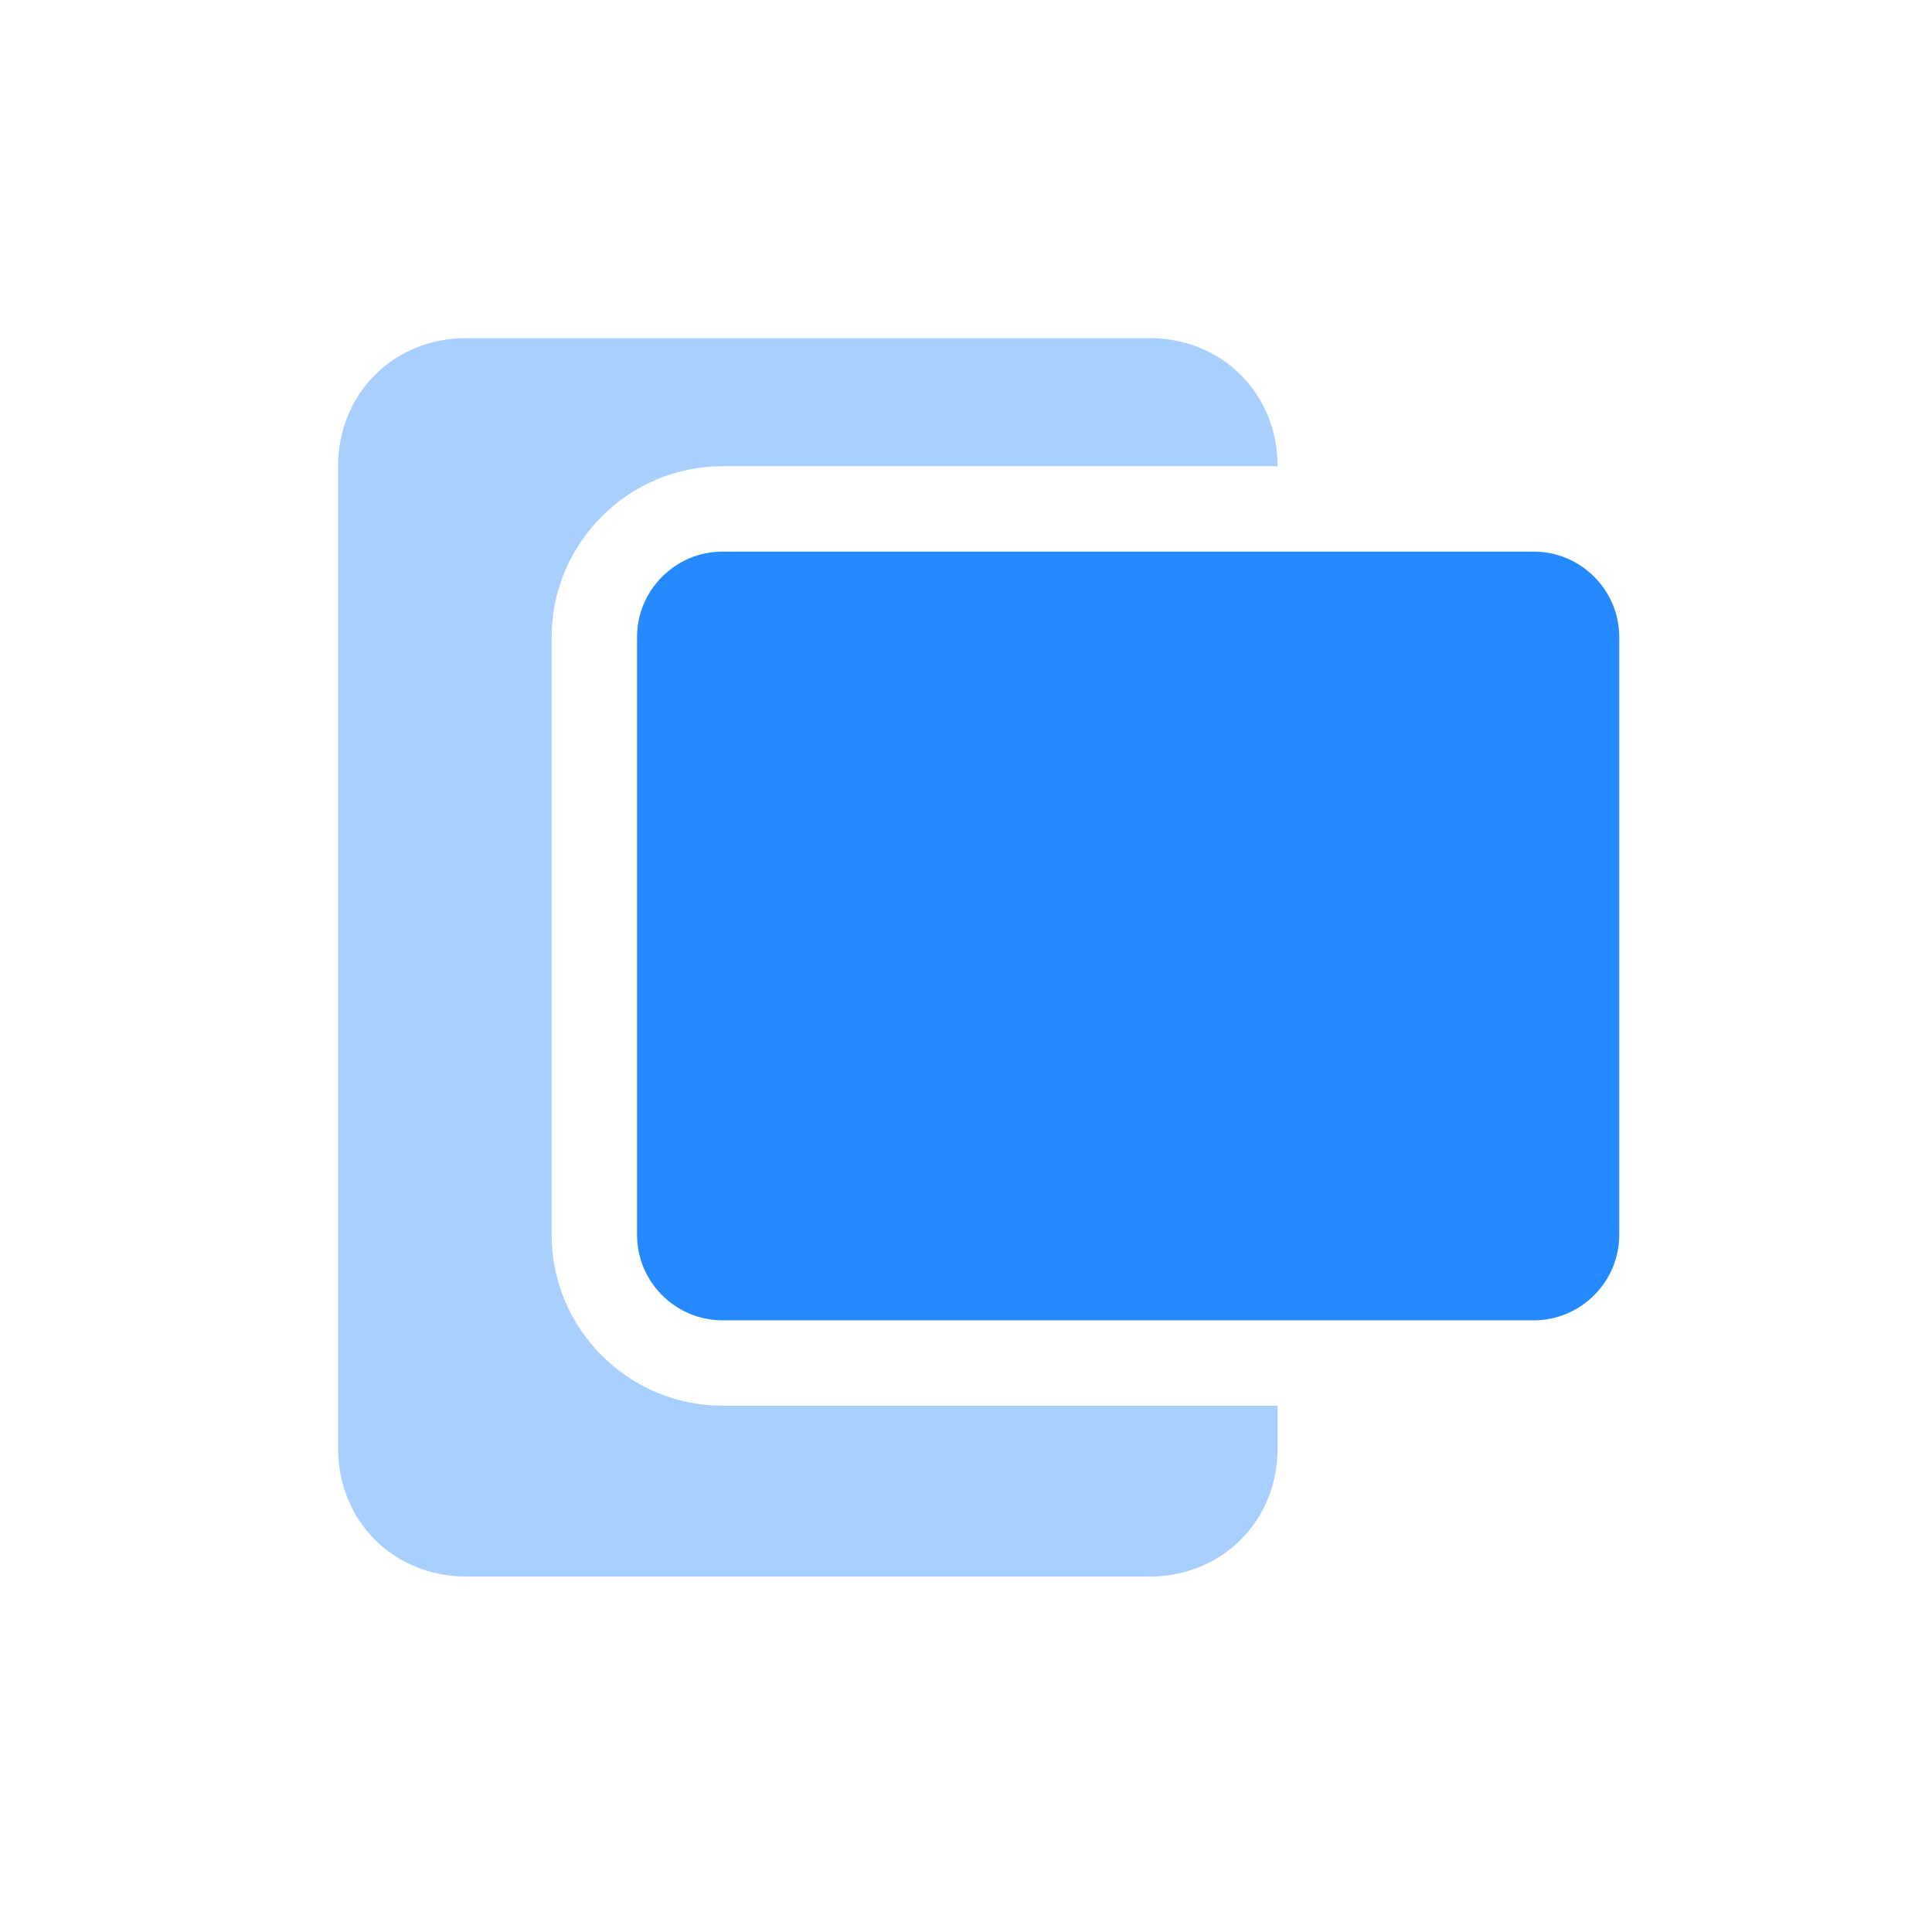
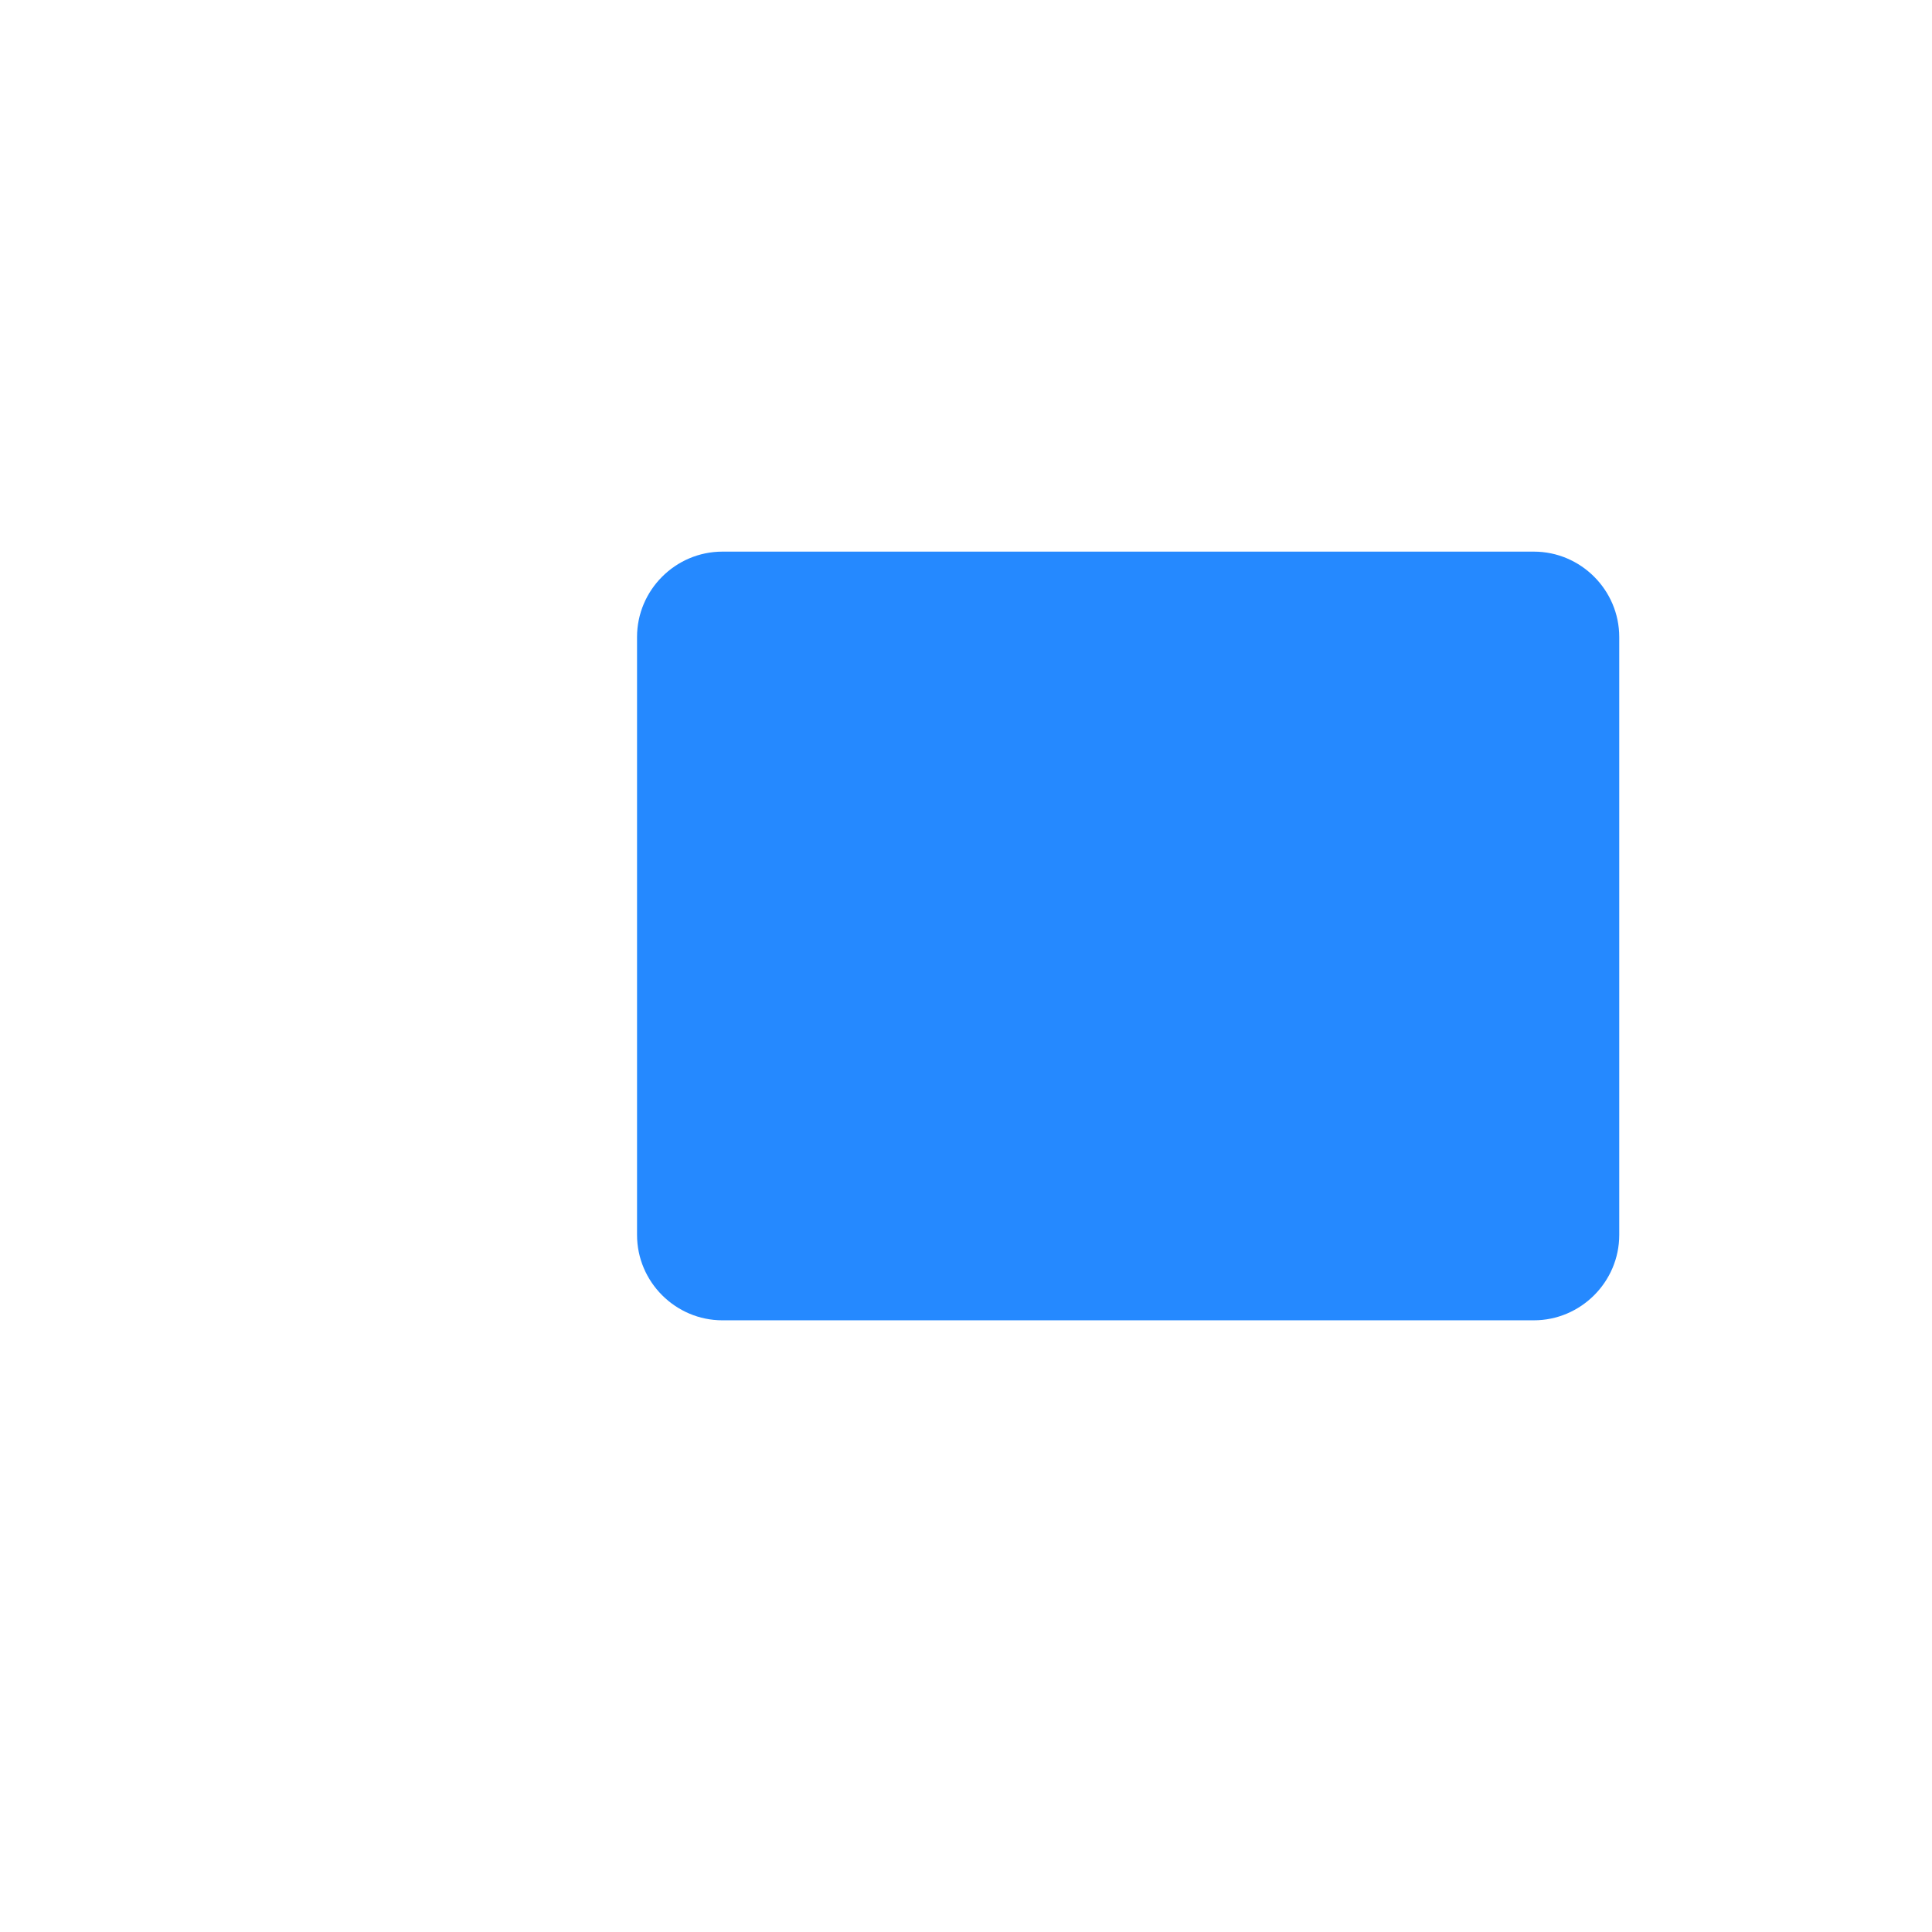
<svg xmlns="http://www.w3.org/2000/svg" version="1.1" id="图层_1" x="0px" y="0px" width="512px" height="512px" viewBox="0 0 512 512" enable-background="new 0 0 512 512" xml:space="preserve">
-   <path fill="#A9CFFF" d="M338.579,123.552H191.455c-24.897,0-45.269,20.371-45.269,45.269v158.442  c0,24.896,20.371,45.269,45.269,45.269h147.124v11.317c0,19.239-14.712,33.951-33.952,33.951H123.552  c-19.239,0-33.952-14.712-33.952-33.951V123.552c0-19.239,14.713-33.952,33.952-33.952h181.075  C323.867,89.6,338.579,104.313,338.579,123.552L338.579,123.552z" />
  <path fill="#2589FF" d="M191.455,146.187h215.028c12.448,0,22.633,10.186,22.633,22.634v158.442  c0,12.449-10.185,22.634-22.633,22.634H191.455c-12.449,0-22.634-10.185-22.634-22.634V168.821  C168.821,156.372,179.006,146.187,191.455,146.187z" />
</svg>